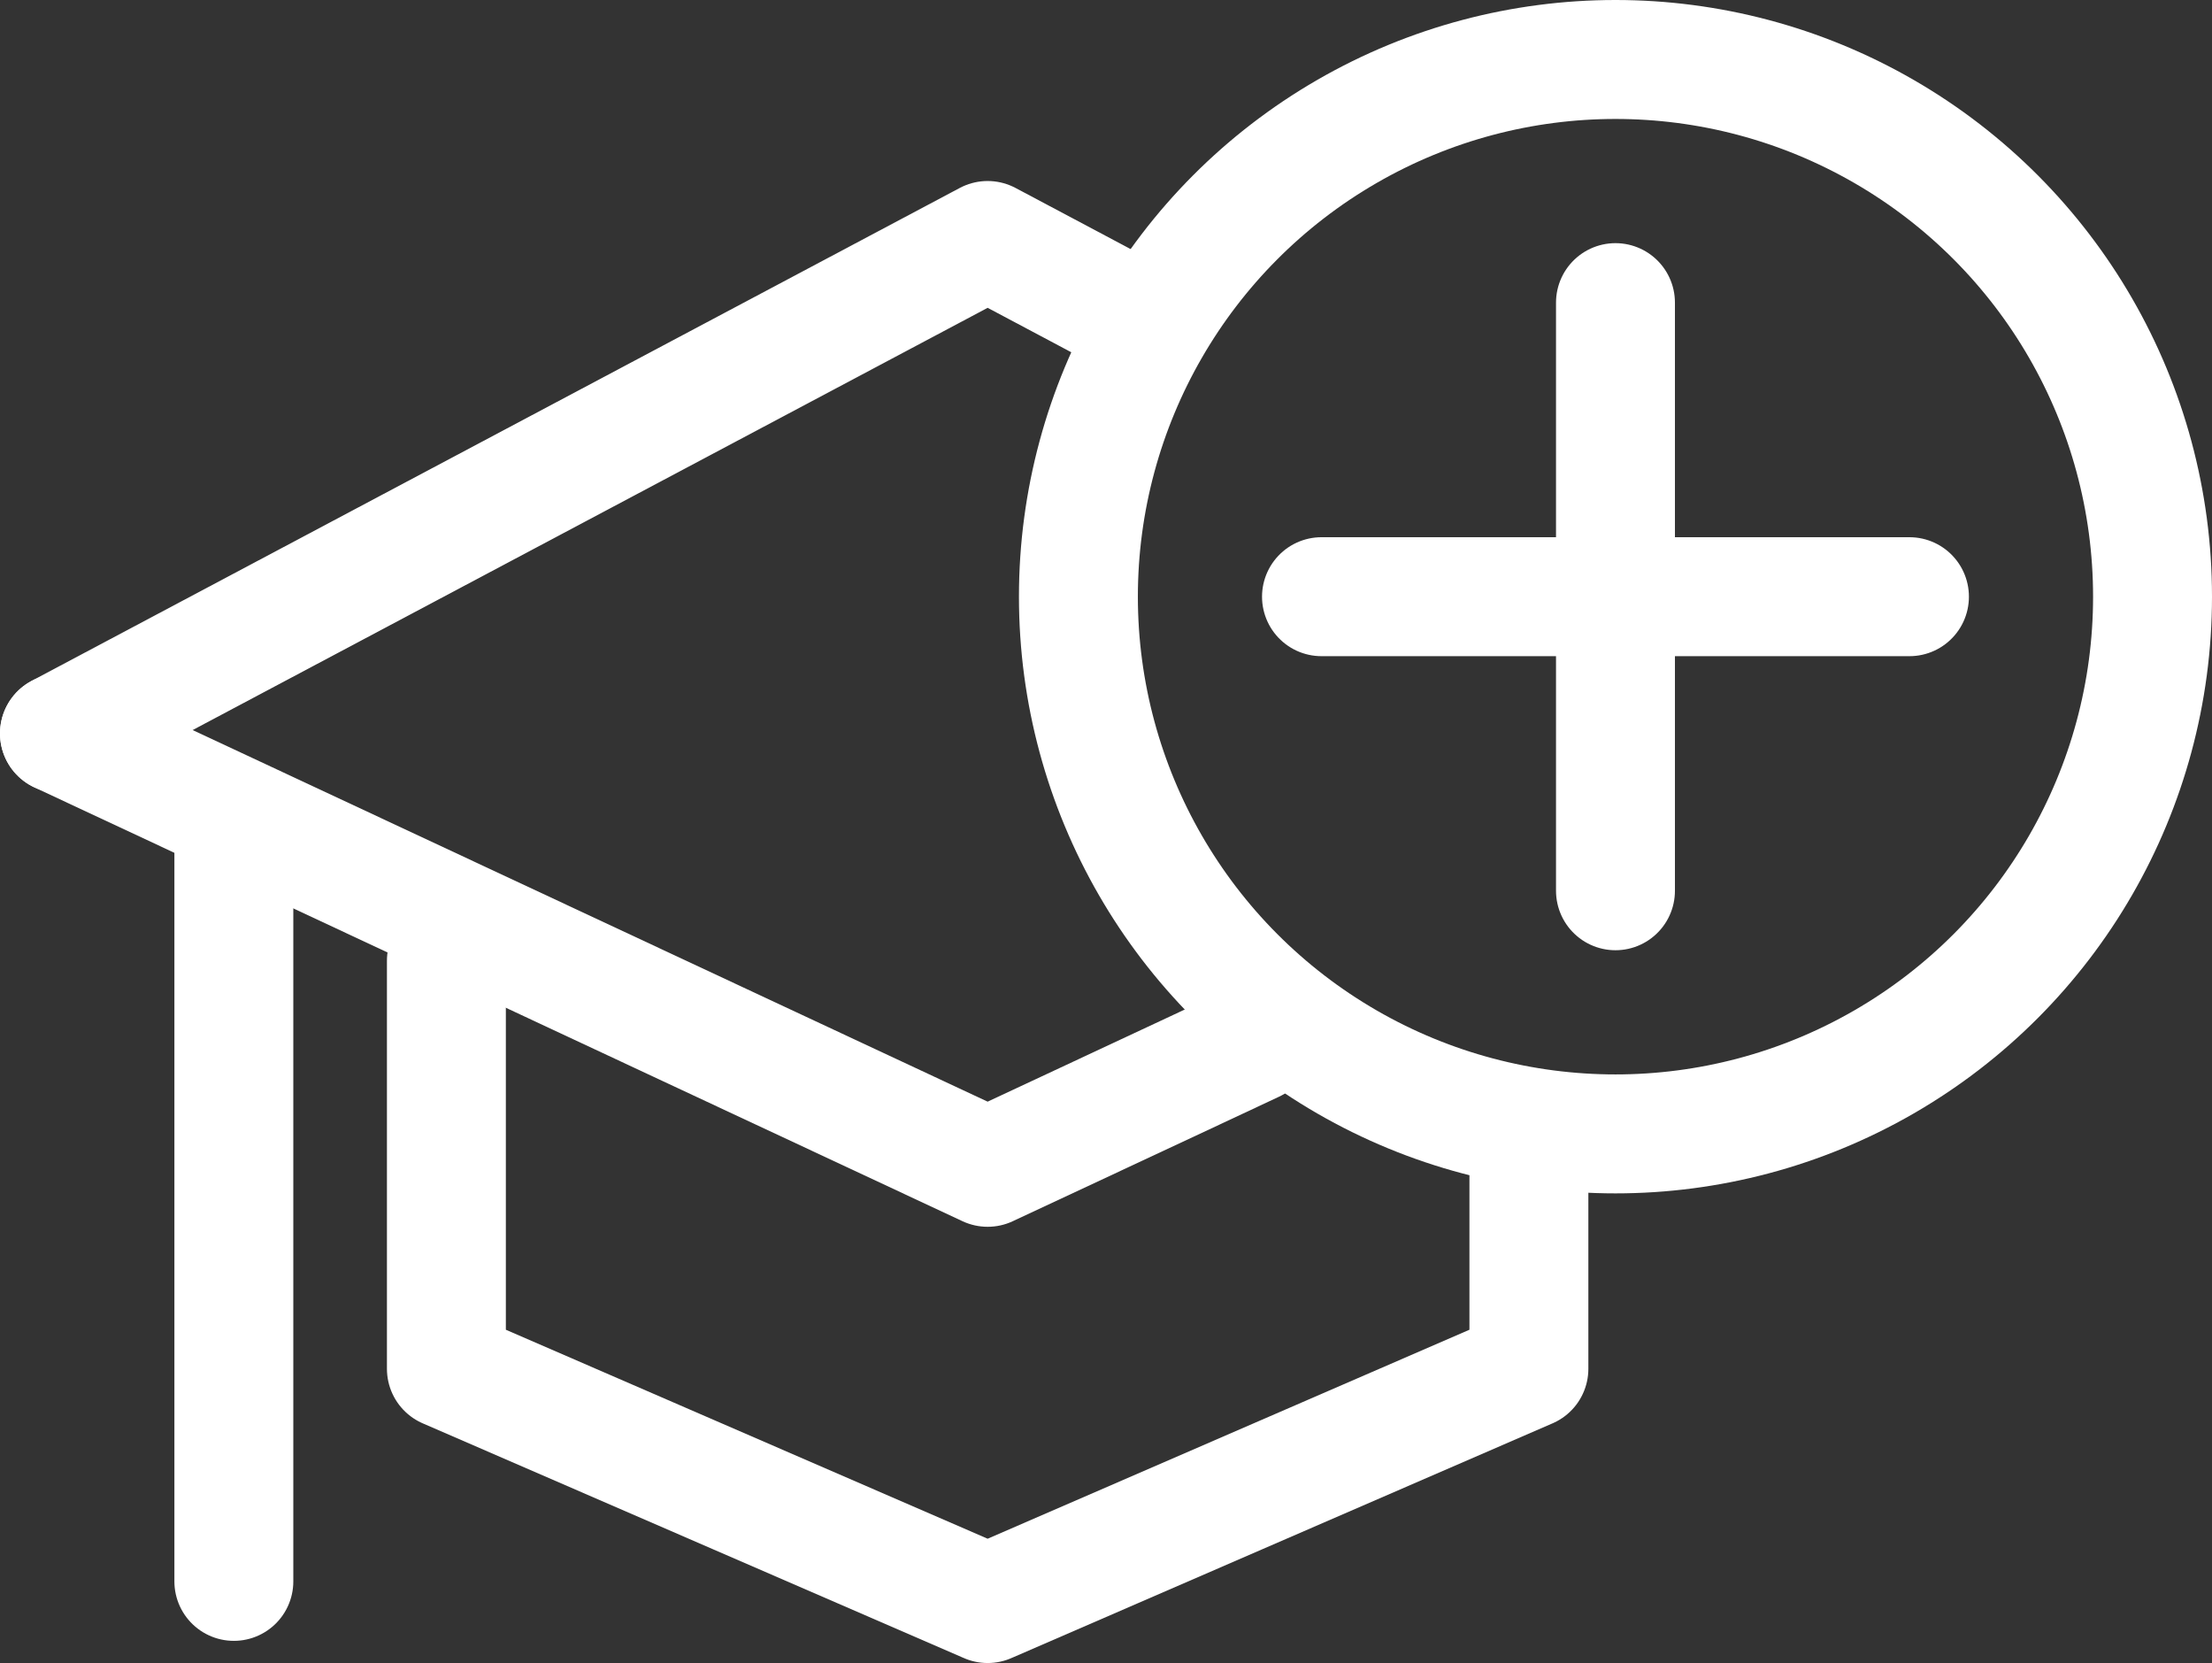
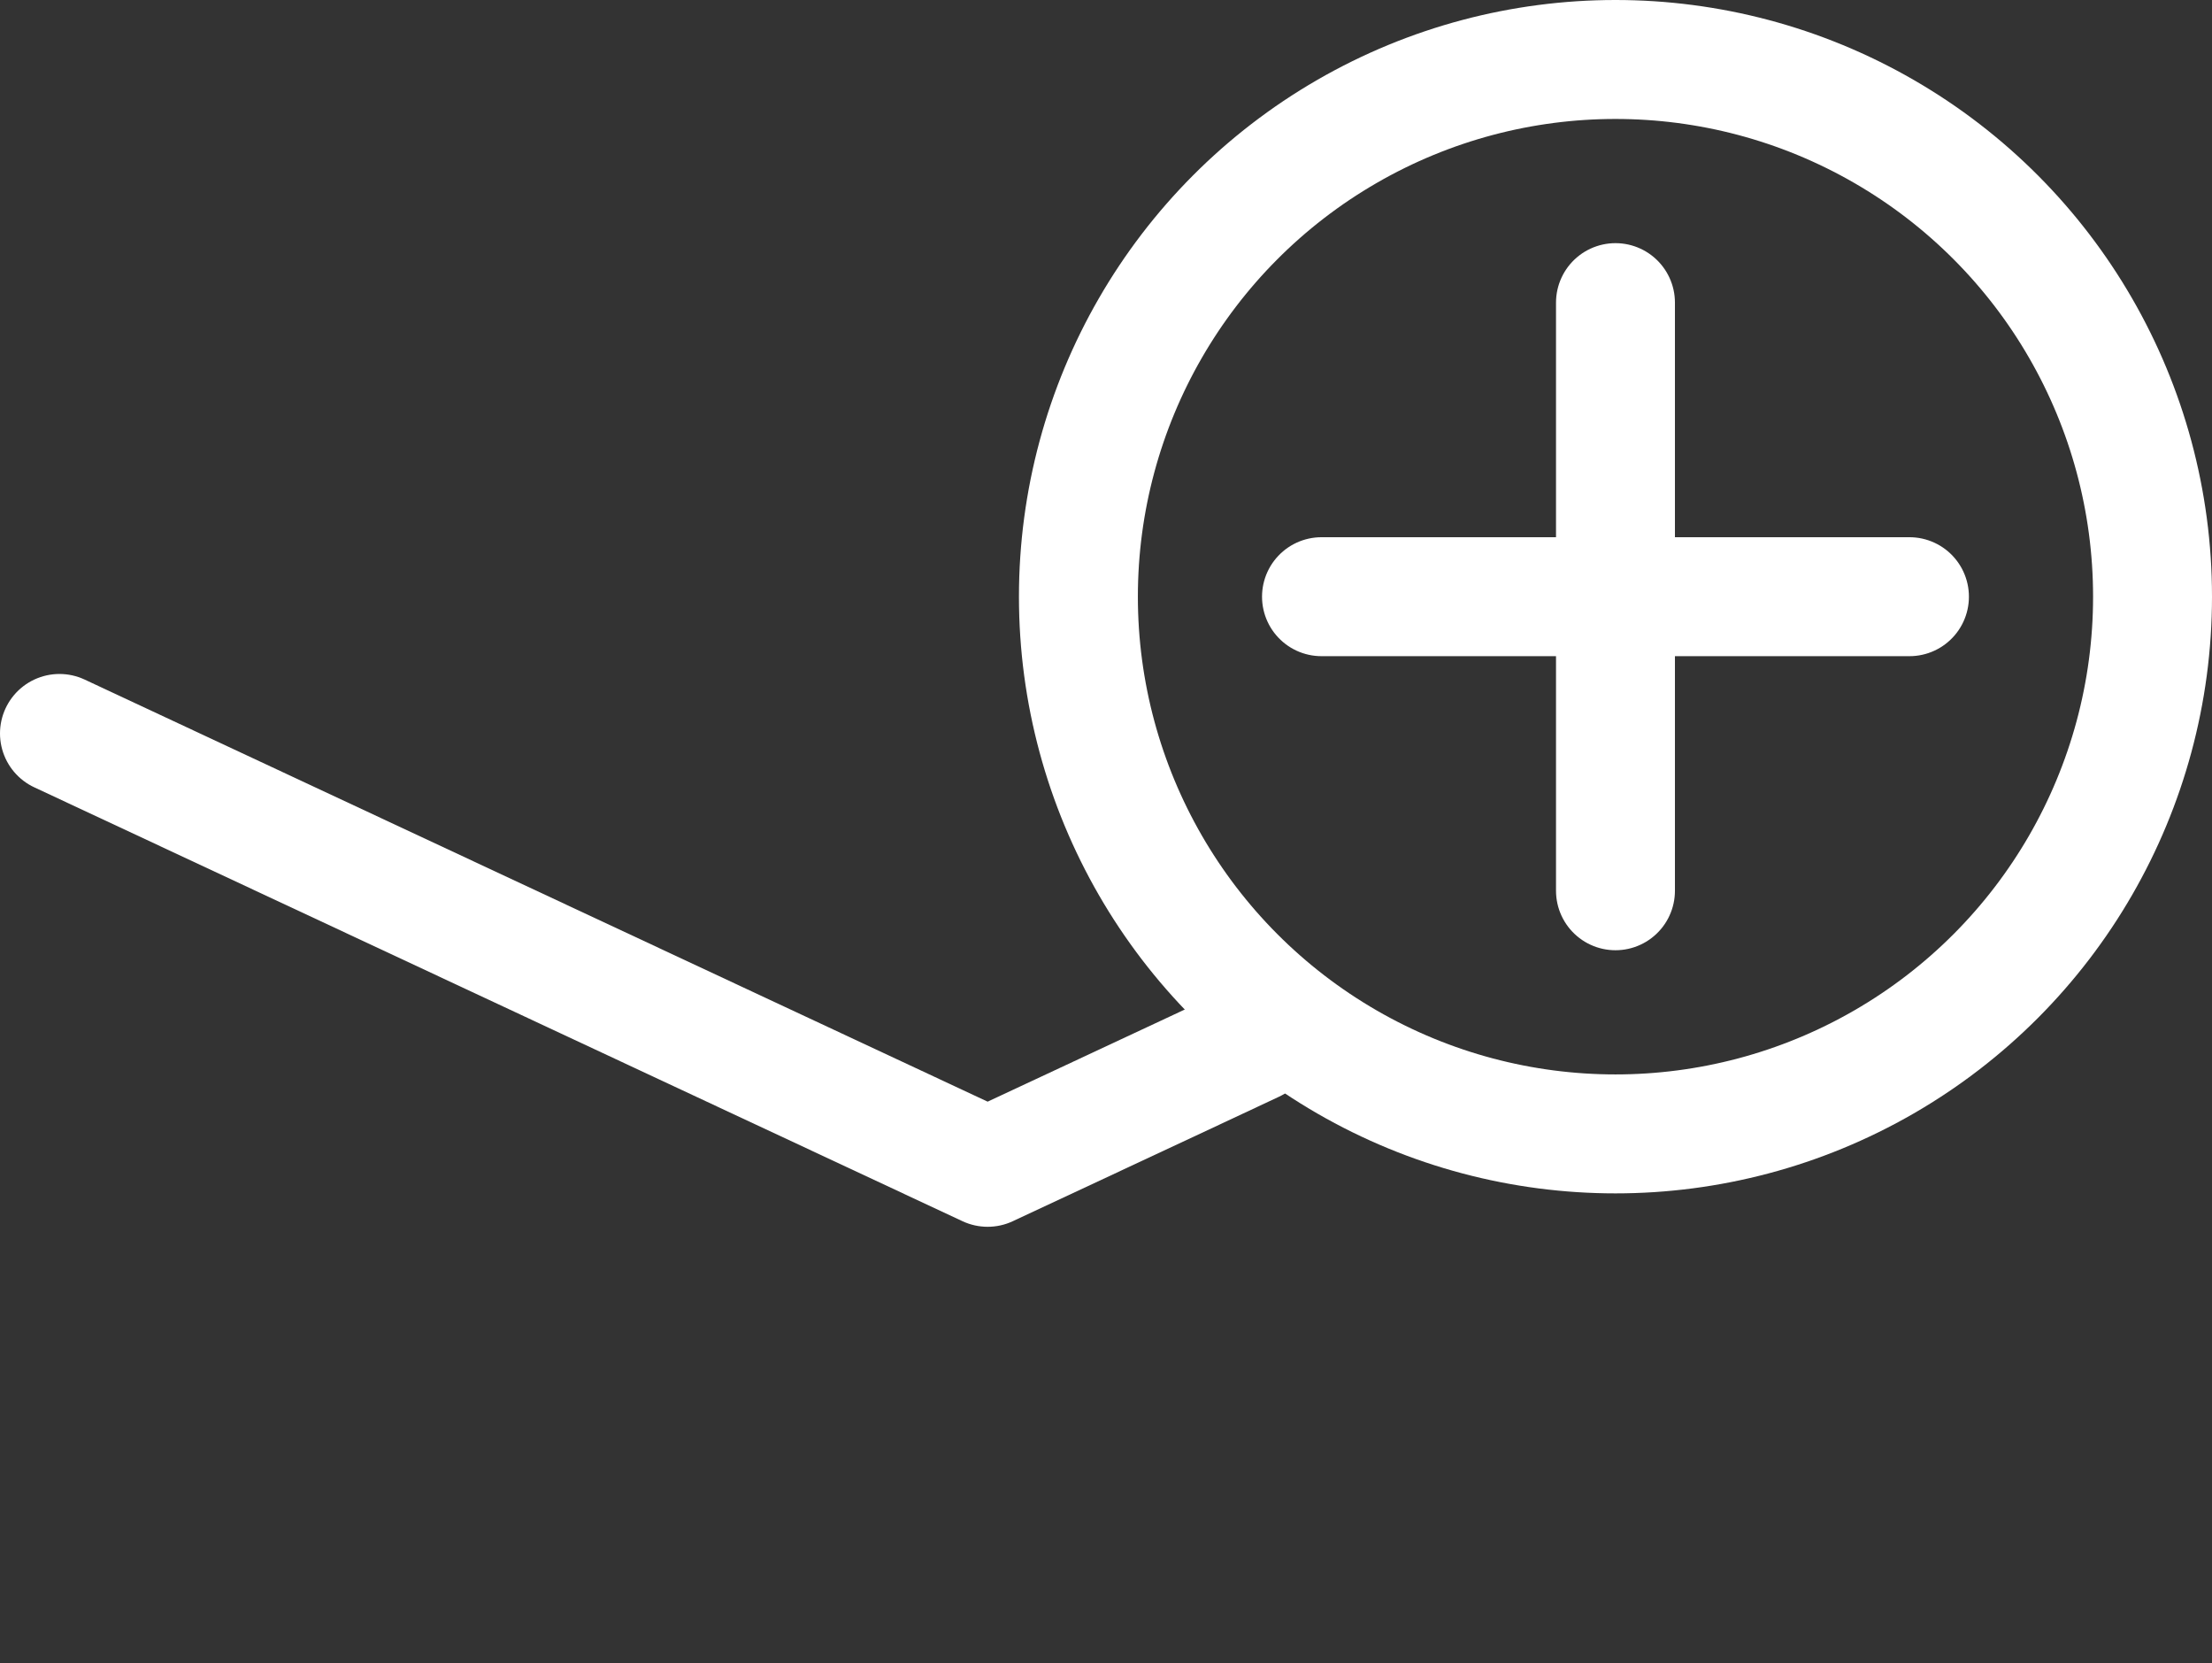
<svg xmlns="http://www.w3.org/2000/svg" id="Layer_1" data-name="Layer 1" viewBox="0 0 23.25 17.475">
  <rect x="0" y="0" width="23.25" height="17.475" fill="#333333" stroke="none" />
  <defs>
    <style>.cls-1,.cls-2,.cls-3{fill:none;stroke:#fff;stroke-width:1.25px;}.cls-1,.cls-2{stroke-linecap:round;stroke-linejoin:round;}.cls-1{fill-rule:evenodd;}.cls-3{stroke-miterlimit:10;}</style>
  </defs>
  <title>school_aanmelden_footer</title>
-   <polyline class="cls-1" points="4.692 10.096 4.692 14.383 10.381 16.85 16.07 14.383 16.07 11.97" />
-   <polyline class="cls-1" points="11.751 3.255 11.336 3.034 10.381 2.527 0.625 7.707" />
  <polyline class="cls-1" points="0.625 7.707 10.381 12.266 12.562 11.247 13.177 10.959" />
-   <line class="cls-2" x1="2.458" y1="8.829" x2="2.458" y2="16.617" />
  <circle class="cls-3" cx="16.98" cy="6.27" r="5.645" />
  <line class="cls-2" x1="13.89" y1="6.27" x2="20.07" y2="6.27" />
  <line class="cls-2" x1="16.98" y1="3.18" x2="16.98" y2="9.36" />
</svg>